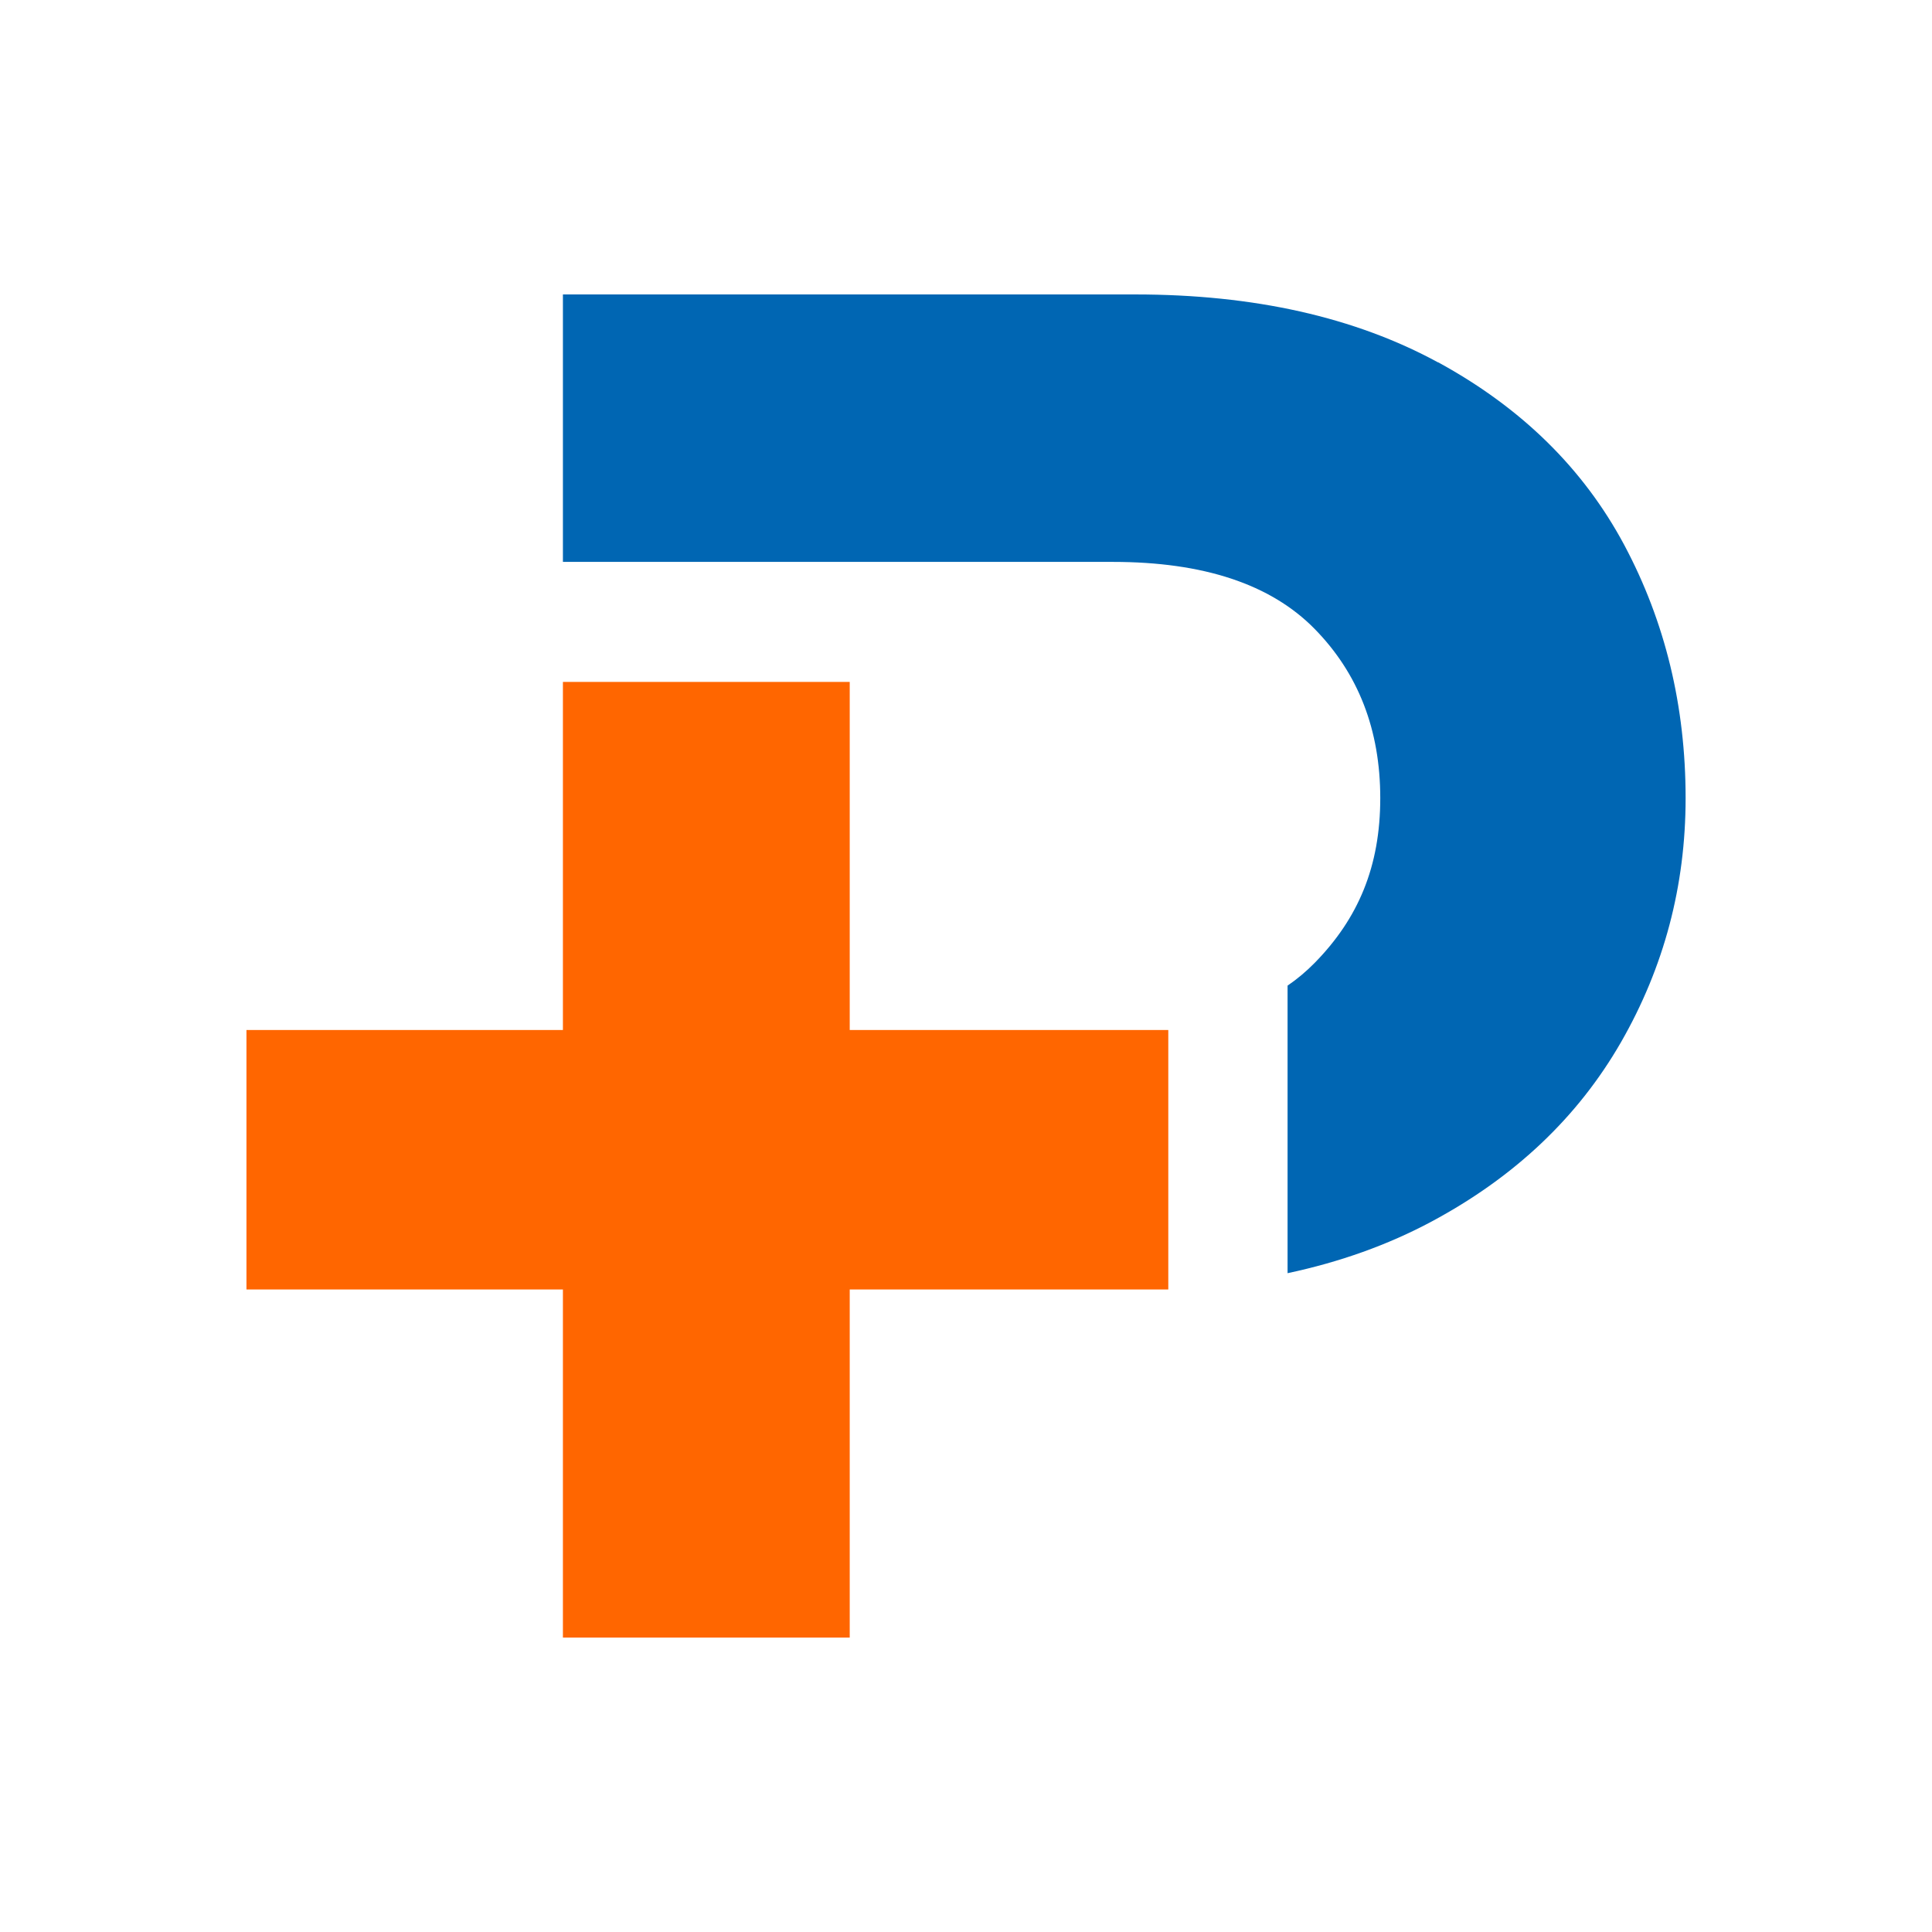
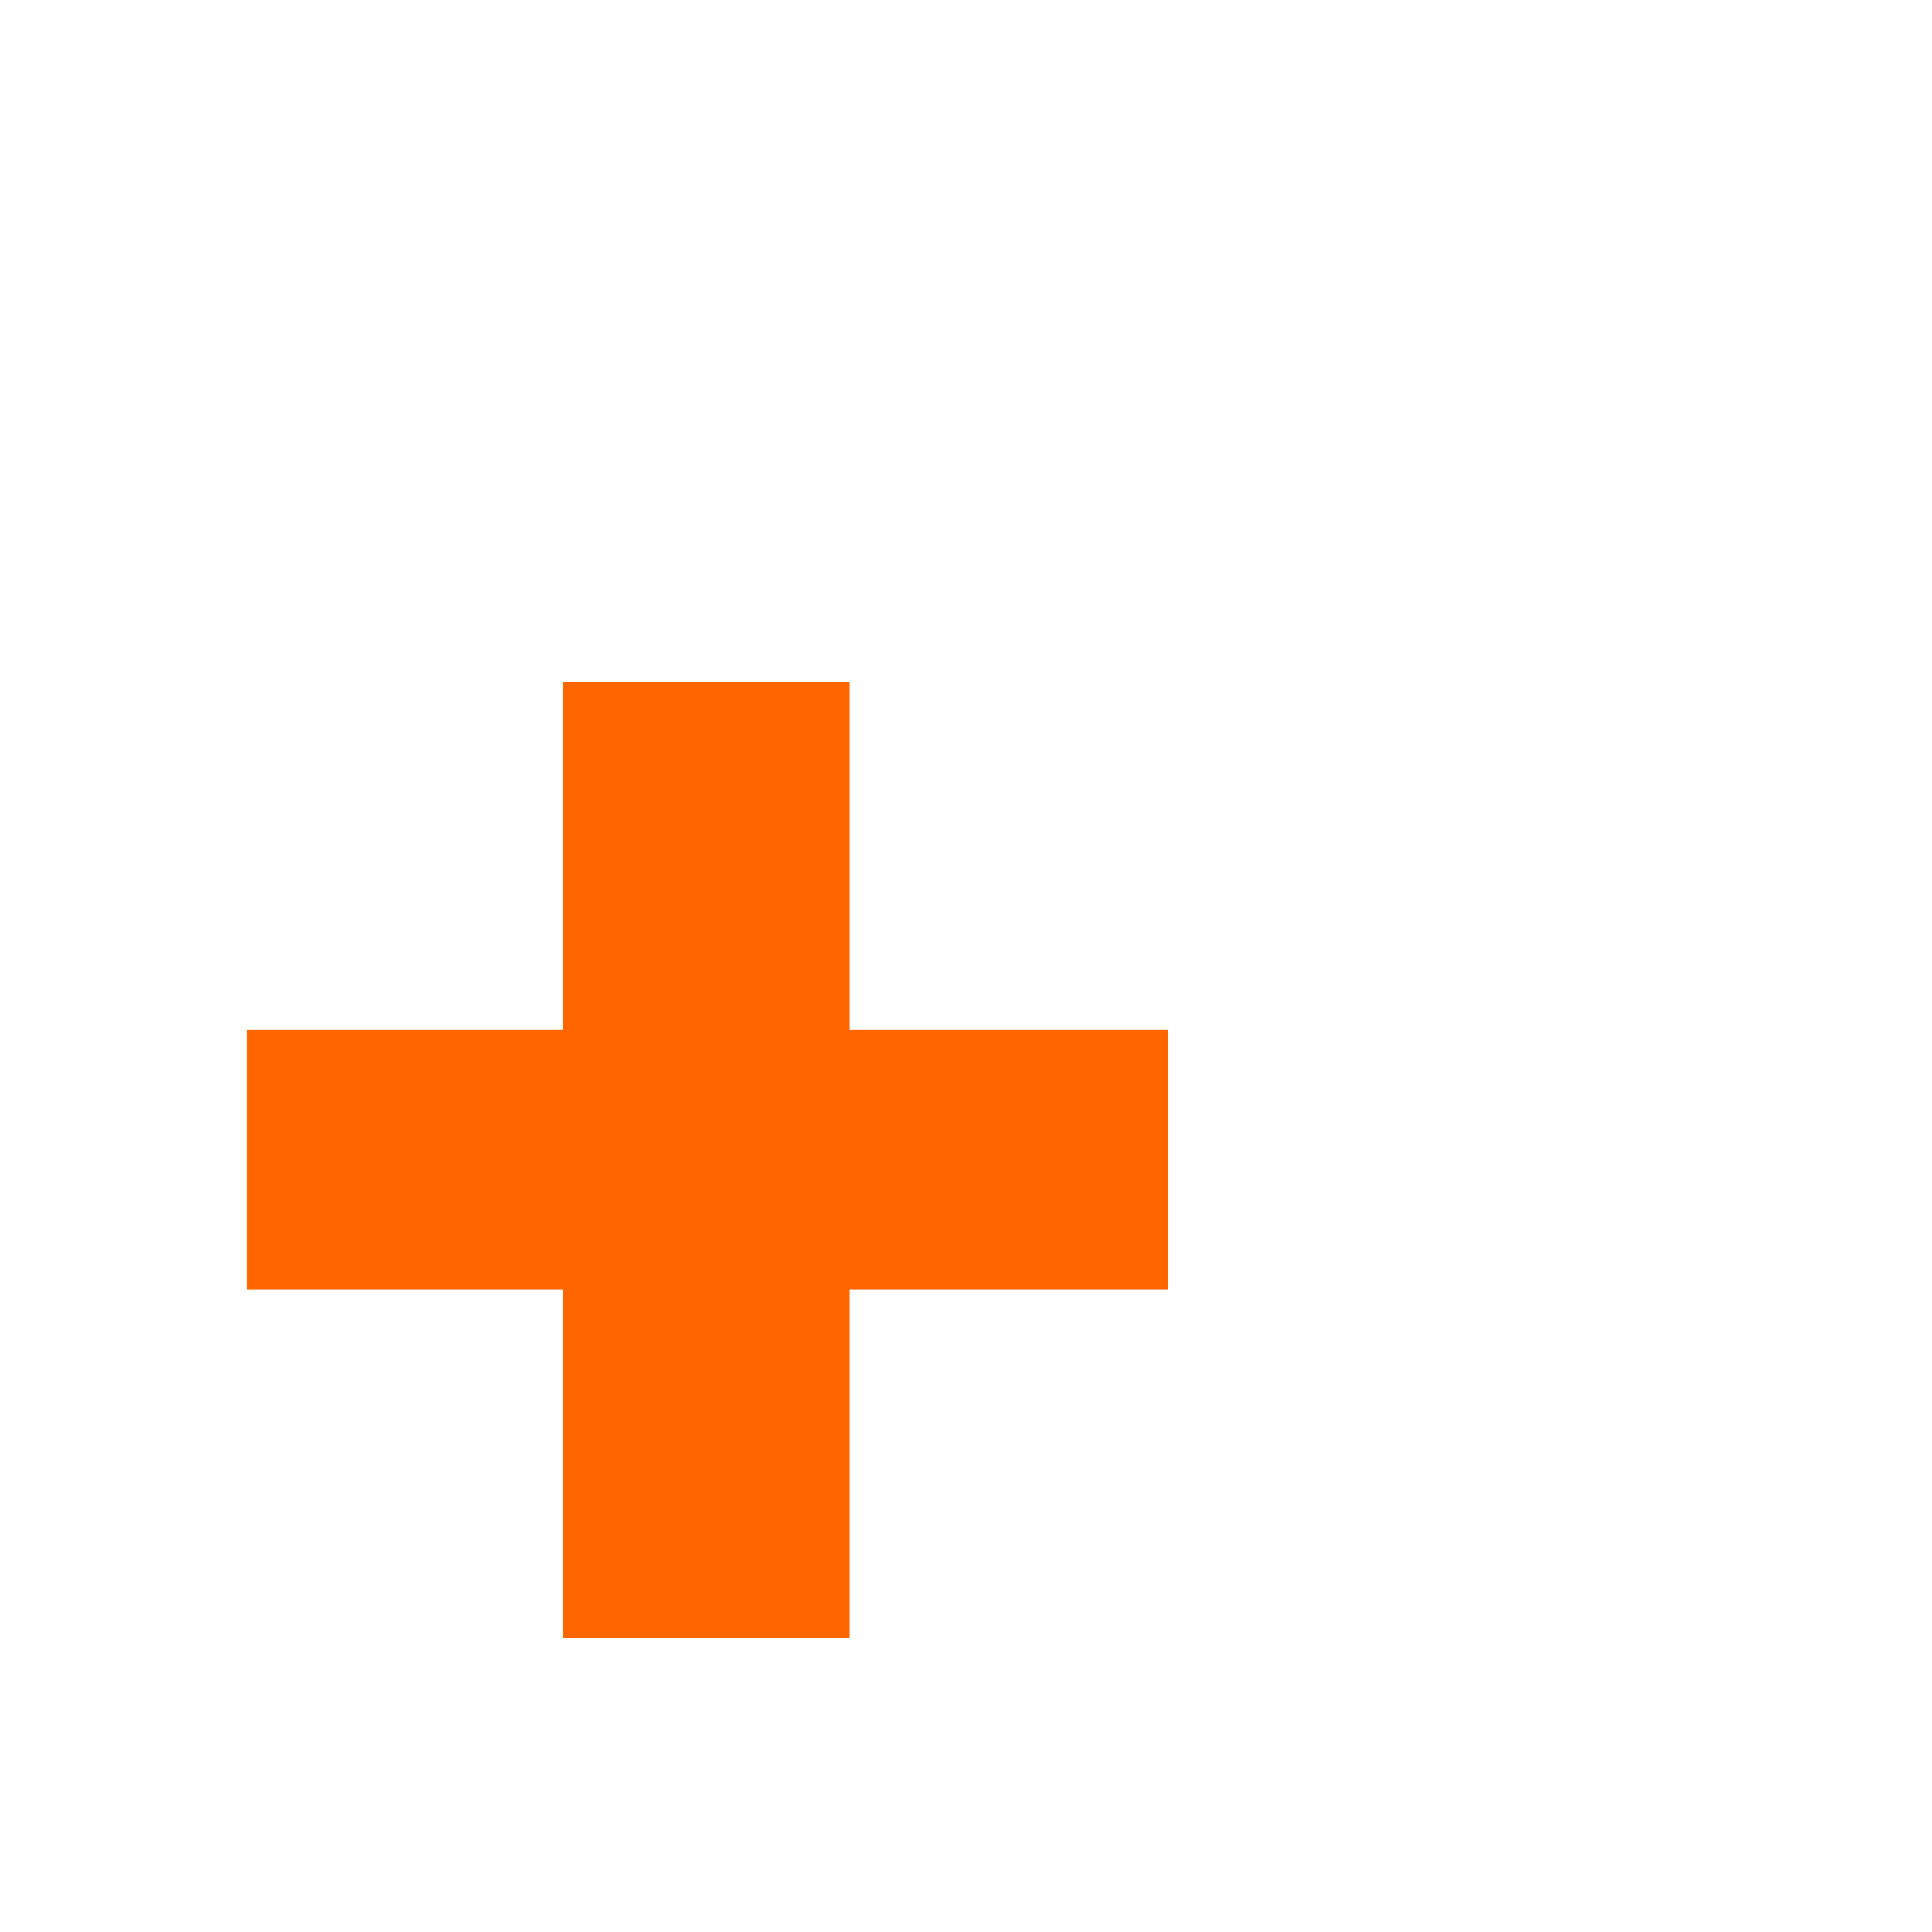
<svg xmlns="http://www.w3.org/2000/svg" id="Logos" viewBox="0 0 283.46 283.46">
  <defs>
    <style>.cls-1{fill:#f60;}.cls-1,.cls-2{stroke-width:0px;}.cls-2{fill:#0066b3;}</style>
  </defs>
  <polygon class="cls-1" points="171.41 151.12 171.41 189.19 124.67 189.19 124.67 240.26 82.59 240.26 82.59 189.19 36.16 189.19 36.16 151.12 82.59 151.12 82.59 100.05 124.67 100.05 124.67 151.12 171.41 151.12" />
-   <path class="cls-2" d="m211.01,53.18c-12.21-6.65-27.04-9.98-44.47-9.98h-83.95v39.24h80.68c13.29,0,23.16,3.27,29.59,9.81,6.43,6.54,9.65,14.83,9.65,24.85s-3.22,17.66-9.65,24.2c-1.2,1.22-2.52,2.33-3.95,3.31v42.19c7.66-1.63,14.71-4.14,21.12-7.57,12.21-6.54,21.47-15.31,27.8-26.32,6.32-11.01,9.48-22.94,9.48-35.81,0-13.51-3-25.88-8.99-37.12-6-11.23-15.1-20.16-27.31-26.82" />
</svg>